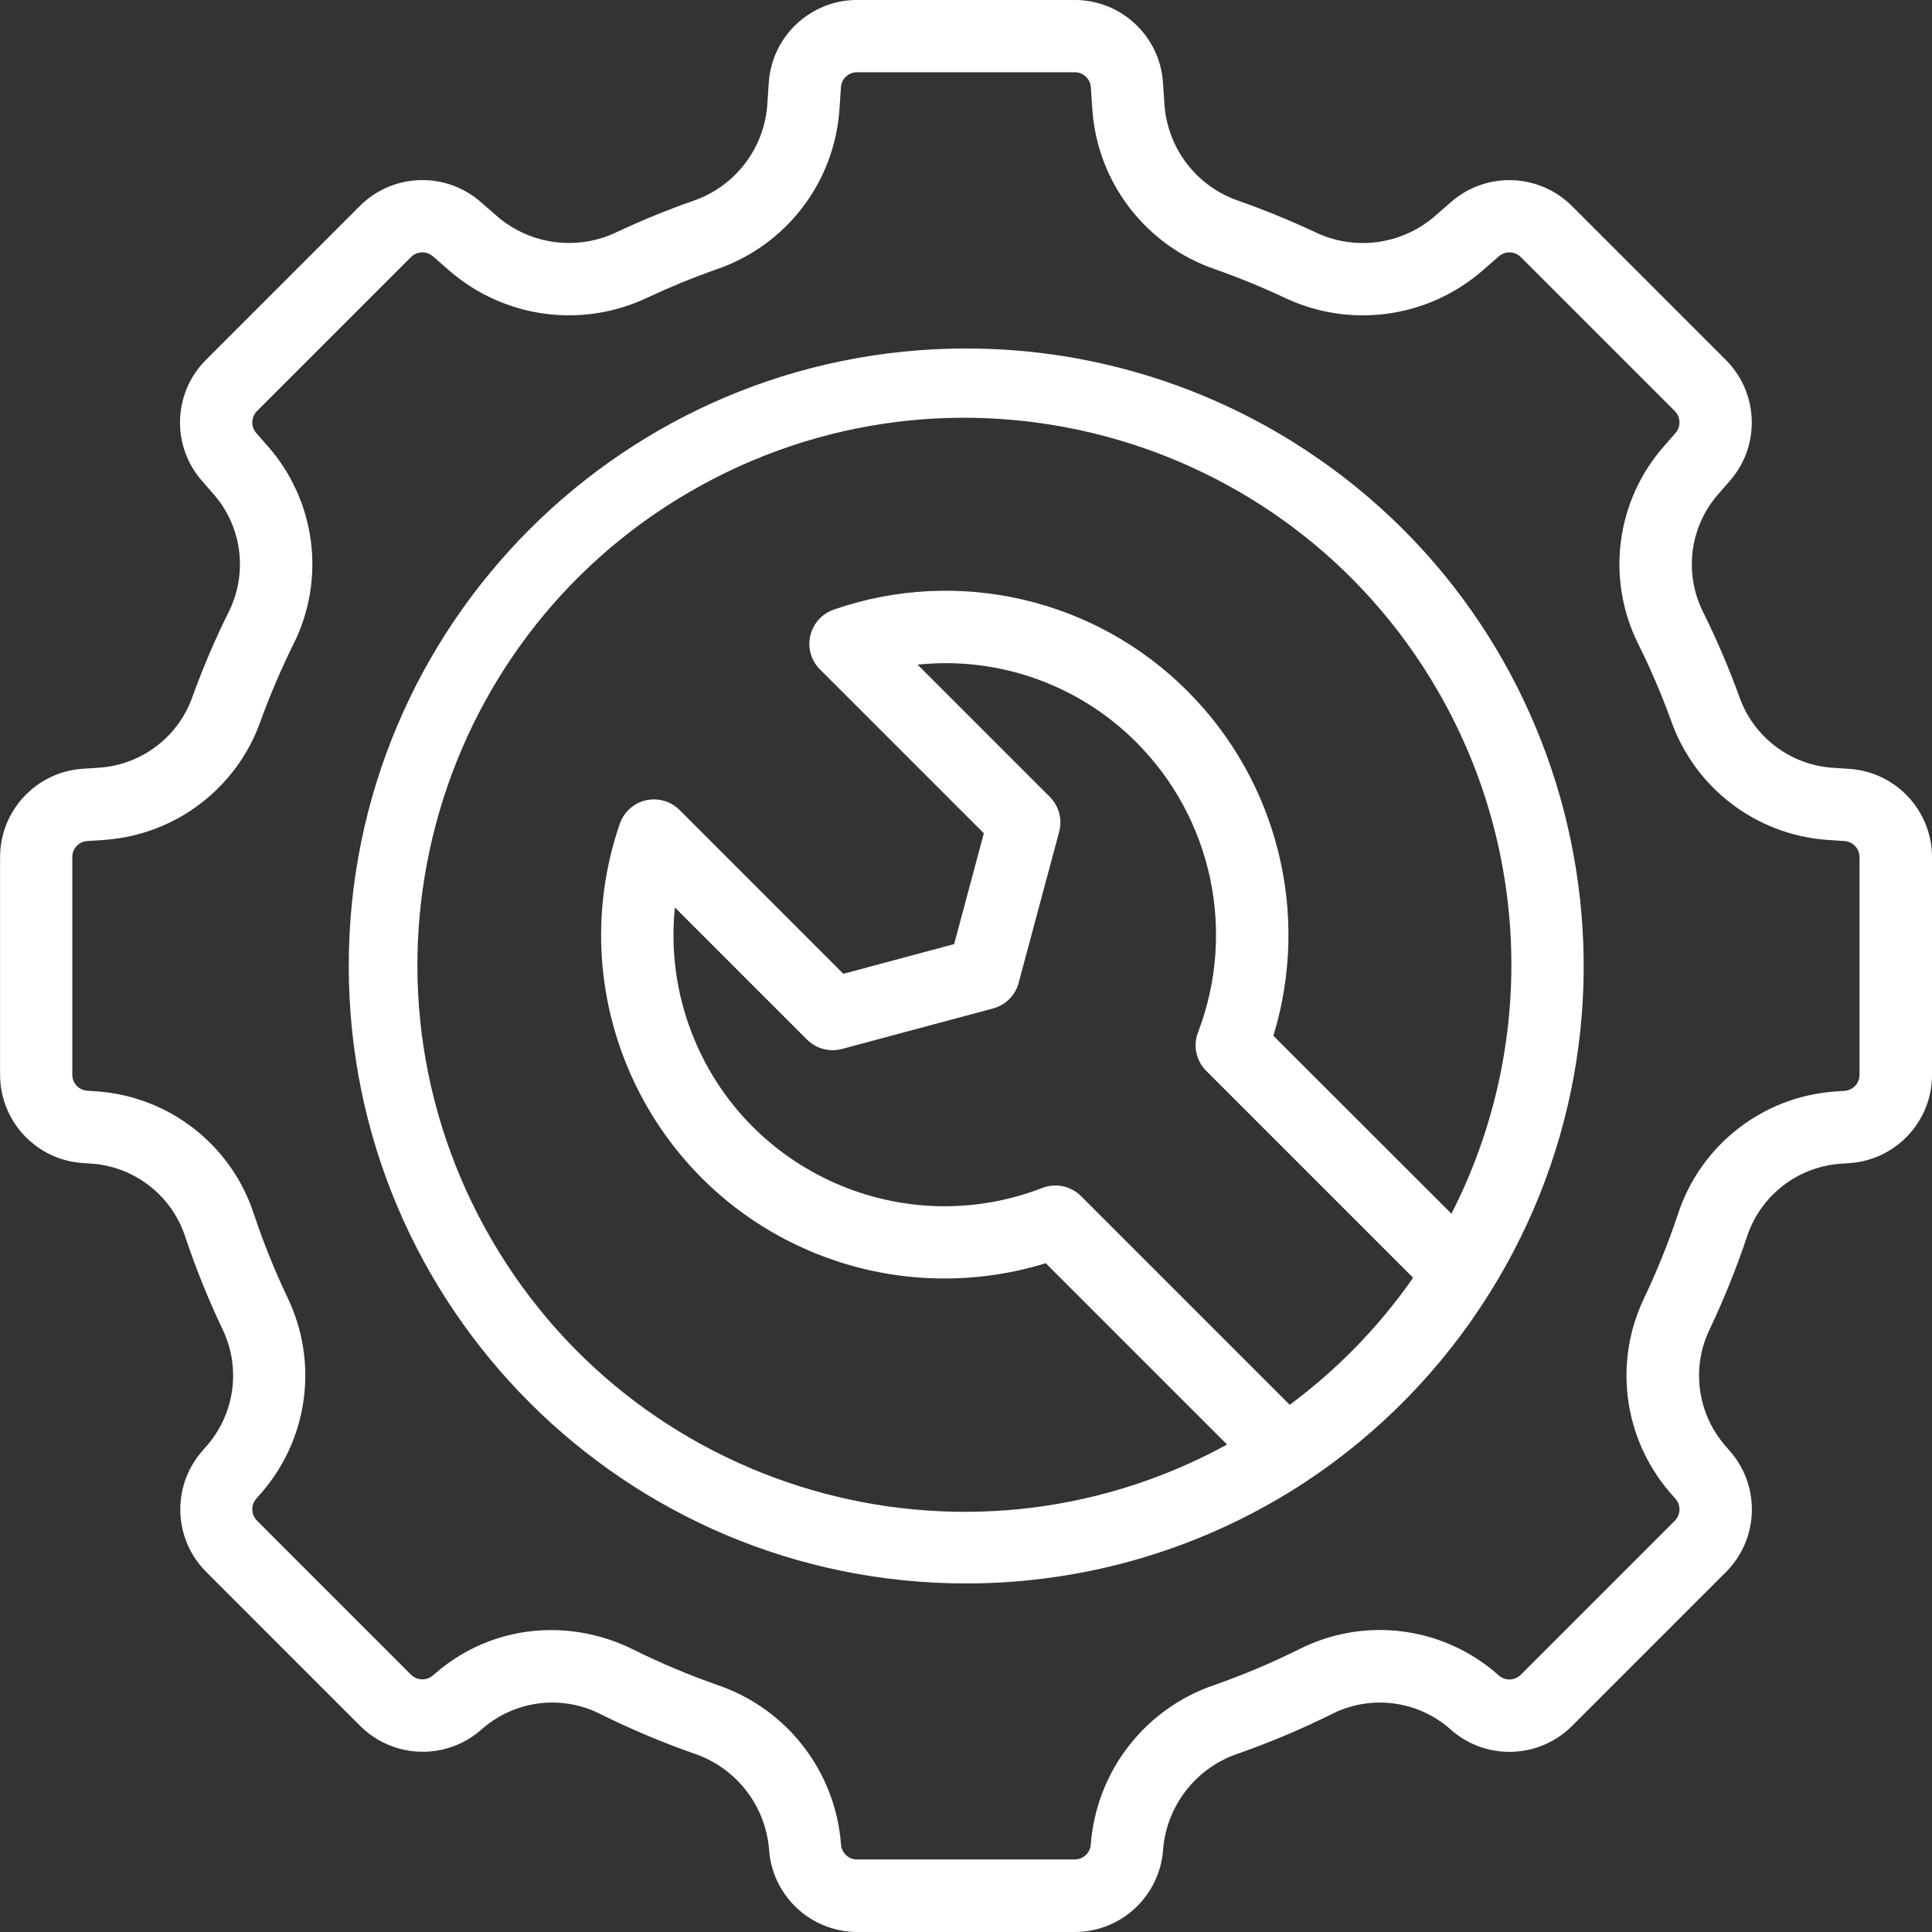
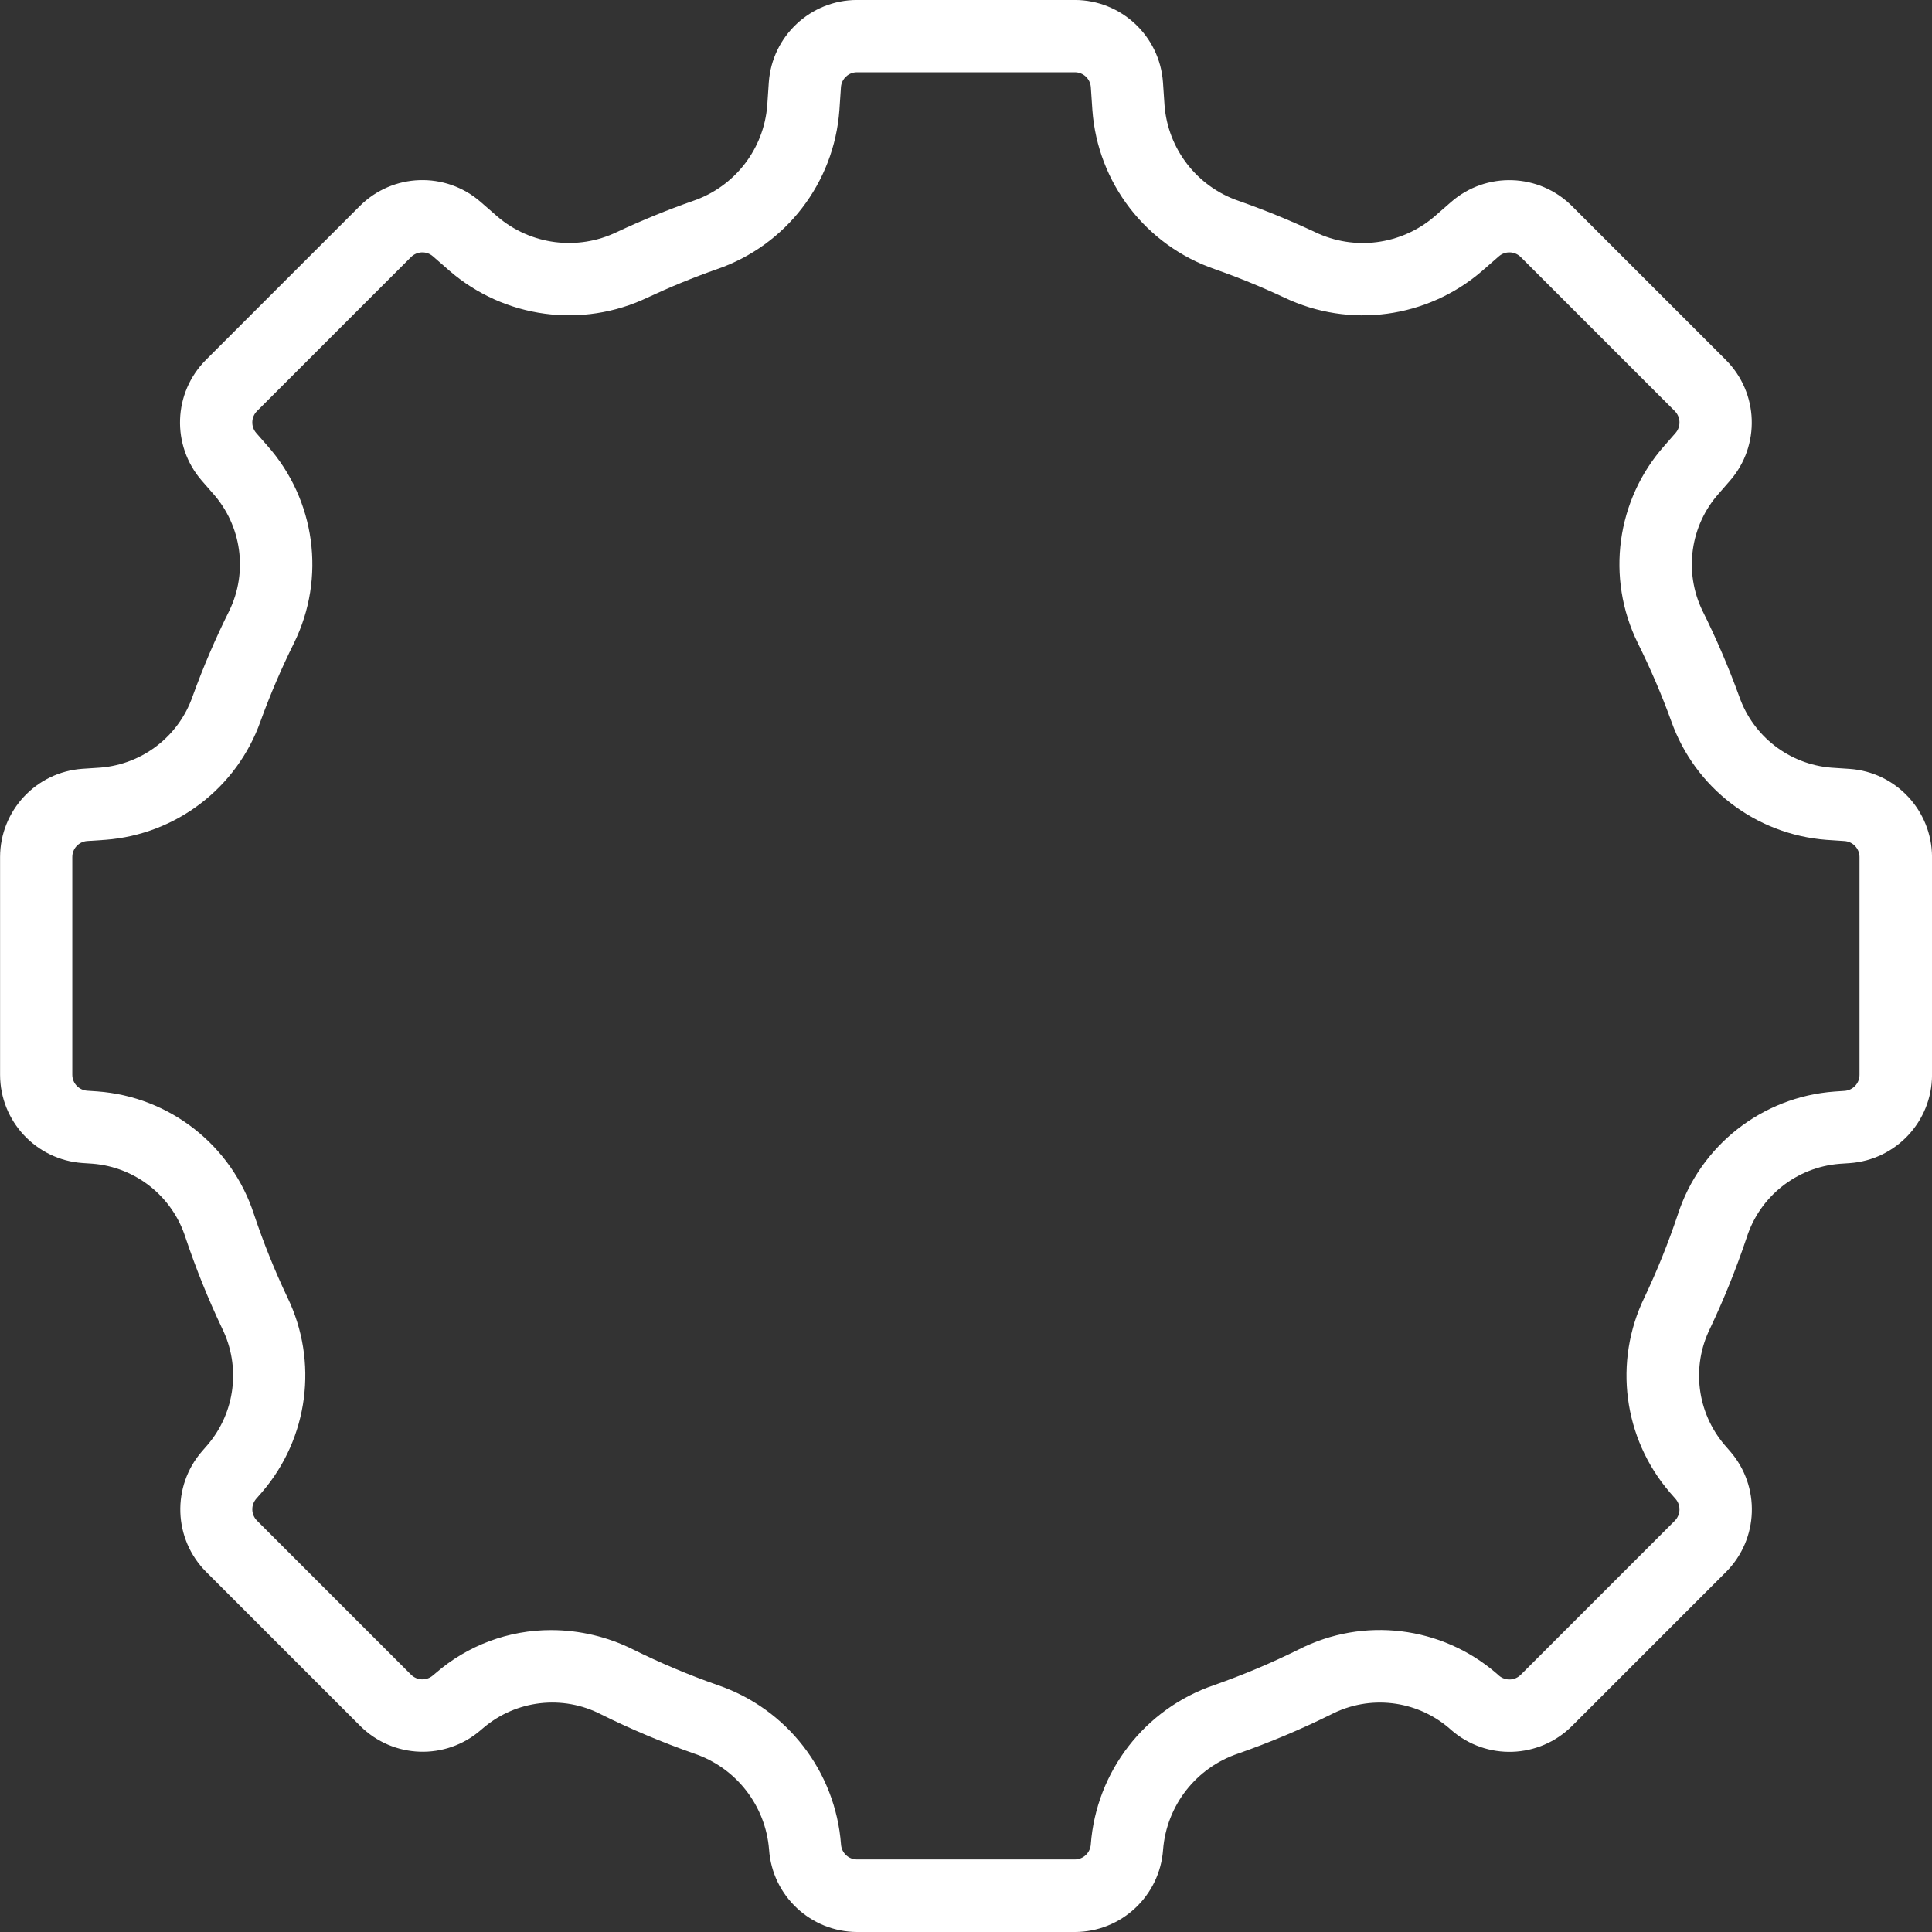
<svg xmlns="http://www.w3.org/2000/svg" id="Layer_1" data-name="Layer 1" viewBox="0 0 512 512">
  <rect x="0" y="0" width="512" height="512" fill="#333333" stroke="none" />
  <defs>
    <style>
      .cls-1 {
        fill: #fff;
        stroke-width: 0px;
      }
    </style>
  </defs>
-   <path class="cls-1" d="M255.99,92.35c-90.38.04-163.61,73.34-163.57,163.71.04,90.38,73.34,163.61,163.71,163.57,31.91-.01,63.11-9.35,89.78-26.87l.05-.03c19.68-12.99,36.33-30.07,48.81-50.08l.03-.05.1-.14c47.8-76.66,24.4-177.54-52.26-225.34-25.99-16.21-56.02-24.79-86.65-24.77ZM341.79,372.29l-55.3-55.3c-2.67-2.69-6.68-3.55-10.22-2.19-37,14.33-78.61-4.04-92.94-41.03-4.1-10.58-5.64-21.99-4.48-33.28l35.04,35.04c2.43,2.4,5.94,3.33,9.24,2.46l40.05-10.74c3.31-.89,5.89-3.47,6.77-6.78l10.74-40.04c.89-3.31-.06-6.84-2.48-9.25l-35.04-35.04c21.47-2.27,42.82,5.33,58.04,20.65,20.08,20.16,26.45,50.24,16.27,76.81-1.35,3.53-.49,7.53,2.19,10.2l54.82,54.82c-9.01,12.93-20.06,24.3-32.72,33.68h.03ZM384.65,321.65l-47.19-47.16c9.87-32.27,1.15-67.34-22.67-91.24-24.5-24.65-60.95-33.09-93.79-21.71-5.01,1.7-7.7,7.13-6.01,12.15.48,1.41,1.27,2.69,2.33,3.73l43.41,43.41-7.87,29.37-29.36,7.87-43.41-43.42c-3.75-3.74-9.82-3.74-13.56.01-1.03,1.03-1.81,2.29-2.29,3.67-16.29,47.53,9.03,99.27,56.57,115.57,18.21,6.24,37.93,6.55,56.33.87l48.05,48.05c-70.22,38.44-158.3,12.68-196.74-57.54-38.44-70.22-12.68-158.3,57.54-196.74,70.22-38.44,158.3-12.68,196.74,57.54,23.04,42.09,23.76,92.85,1.92,135.57Z" />
  <path class="cls-1" d="M490.12,203.76l-4.81-.32c-11.15-.9-20.71-8.3-24.39-18.86-2.81-7.74-6.06-15.32-9.73-22.69-5.01-10.32-3.28-22.64,4.38-31.18l2.92-3.35c8.07-9.29,7.59-23.24-1.1-31.95l-40.83-40.83c-8.72-8.68-22.66-9.16-31.95-1.1l-4.48,3.91c-8.8,7.53-21.22,9.15-31.65,4.11-6.59-3.09-13.33-5.84-20.2-8.26-11.04-3.76-18.78-13.73-19.67-25.36l-.41-6.06c-.86-12.27-11.05-21.8-23.36-21.83h-57.74c-12.3.03-22.49,9.56-23.36,21.83l-.41,6.06c-.89,11.63-8.63,21.6-19.67,25.36-6.87,2.41-13.61,5.17-20.2,8.26-10.43,5.02-22.85,3.41-31.65-4.12l-4.48-3.91c-9.29-8.06-23.23-7.59-31.95,1.1l-40.83,40.83c-8.69,8.72-9.16,22.66-1.1,31.95l2.92,3.35c7.66,8.53,9.4,20.86,4.38,31.18-3.67,7.37-6.92,14.95-9.72,22.69-3.68,10.55-13.24,17.94-24.38,18.85l-4.83.32C9.58,204.61.05,214.8.02,227.11v57.75c.03,12.3,9.55,22.49,21.82,23.35l2.68.18c11.43.91,21.17,8.66,24.64,19.58,2.76,8.22,6,16.27,9.72,24.1,4.97,10.11,3.46,22.21-3.83,30.79l-1.52,1.75c-8.07,9.29-7.59,23.24,1.1,31.95l40.83,40.83c8.72,8.69,22.66,9.16,31.95,1.1l.65-.55c8.71-7.43,21.06-8.86,31.24-3.61,7.98,3.96,16.2,7.42,24.61,10.37,11.14,3.74,18.97,13.76,19.9,25.47.86,12.27,11.05,21.8,23.36,21.83h57.7c12.3-.03,22.49-9.56,23.36-21.83.93-11.71,8.77-21.73,19.9-25.46,8.42-2.95,16.65-6.42,24.64-10.38,10.17-5.24,22.5-3.82,31.21,3.6l.66.58c9.29,8.07,23.24,7.59,31.95-1.1l40.83-40.83c8.69-8.72,9.16-22.66,1.1-31.95l-1.52-1.75c-7.29-8.59-8.8-20.68-3.83-30.79,3.71-7.83,6.95-15.87,9.71-24.09,3.47-10.93,13.21-18.67,24.64-19.58l2.66-.18c12.27-.86,21.8-11.05,21.83-23.35v-57.77c-.04-12.31-9.58-22.51-21.86-23.36ZM492.79,284.86c0,2.23-1.74,4.08-3.96,4.23l-2.66.18c-19.19,1.41-35.62,14.31-41.54,32.62-2.51,7.49-5.46,14.83-8.85,21.97-8.24,17.01-5.59,37.29,6.73,51.62l1.53,1.74c1.46,1.68,1.37,4.21-.2,5.79l-40.83,40.83c-1.58,1.57-4.1,1.66-5.78.21l-.66-.59c-14.55-12.55-35.24-15.06-52.36-6.35-7.28,3.61-14.78,6.77-22.45,9.46-18.38,6.26-31.24,22.89-32.69,42.25-.16,2.22-2,3.95-4.23,3.96h-57.73c-2.23,0-4.08-1.73-4.23-3.96-1.45-19.36-14.31-35.99-32.69-42.25-7.67-2.69-15.16-5.85-22.45-9.46-6.72-3.35-14.13-5.11-21.64-5.12-11.29-.03-22.21,4.04-30.72,11.47l-.66.55c-1.68,1.46-4.21,1.37-5.79-.2l-40.83-40.83c-1.57-1.58-1.66-4.11-.19-5.8l1.53-1.75c12.32-14.33,14.96-34.6,6.73-51.61-3.39-7.14-6.34-14.48-8.85-21.97-5.92-18.31-22.34-31.21-41.53-32.62l-2.67-.18c-2.23-.15-3.96-2-3.96-4.23v-57.71c0-2.23,1.73-4.07,3.95-4.23l4.83-.32c18.72-1.42,34.84-13.75,41.11-31.45,2.56-7.06,5.52-13.96,8.86-20.69,8.5-17.26,5.7-37.95-7.08-52.33l-2.93-3.35c-1.46-1.68-1.37-4.21.2-5.79l40.83-40.83c1.58-1.57,4.11-1.66,5.79-.2l4.48,3.91c14.53,12.52,35.08,15.28,52.4,7.03,5.98-2.8,12.17-5.34,18.41-7.53,18.28-6.29,31.04-22.88,32.44-42.16l.41-6.06c.15-2.22,2-3.95,4.23-3.96h57.76c2.23,0,4.08,1.73,4.23,3.96l.41,6.06c1.4,19.28,14.16,35.86,32.44,42.16,6.26,2.2,12.41,4.71,18.41,7.53,17.31,8.26,37.87,5.5,52.4-7.03l4.48-3.91c1.68-1.46,4.21-1.37,5.79.2l40.83,40.83c1.57,1.58,1.66,4.11.2,5.79l-2.93,3.35c-12.78,14.38-15.58,35.07-7.08,52.33,3.34,6.72,6.31,13.63,8.87,20.69,6.27,17.7,22.39,30.03,41.12,31.46l4.81.32c2.22.15,3.95,2,3.96,4.23v57.75Z" />
</svg>